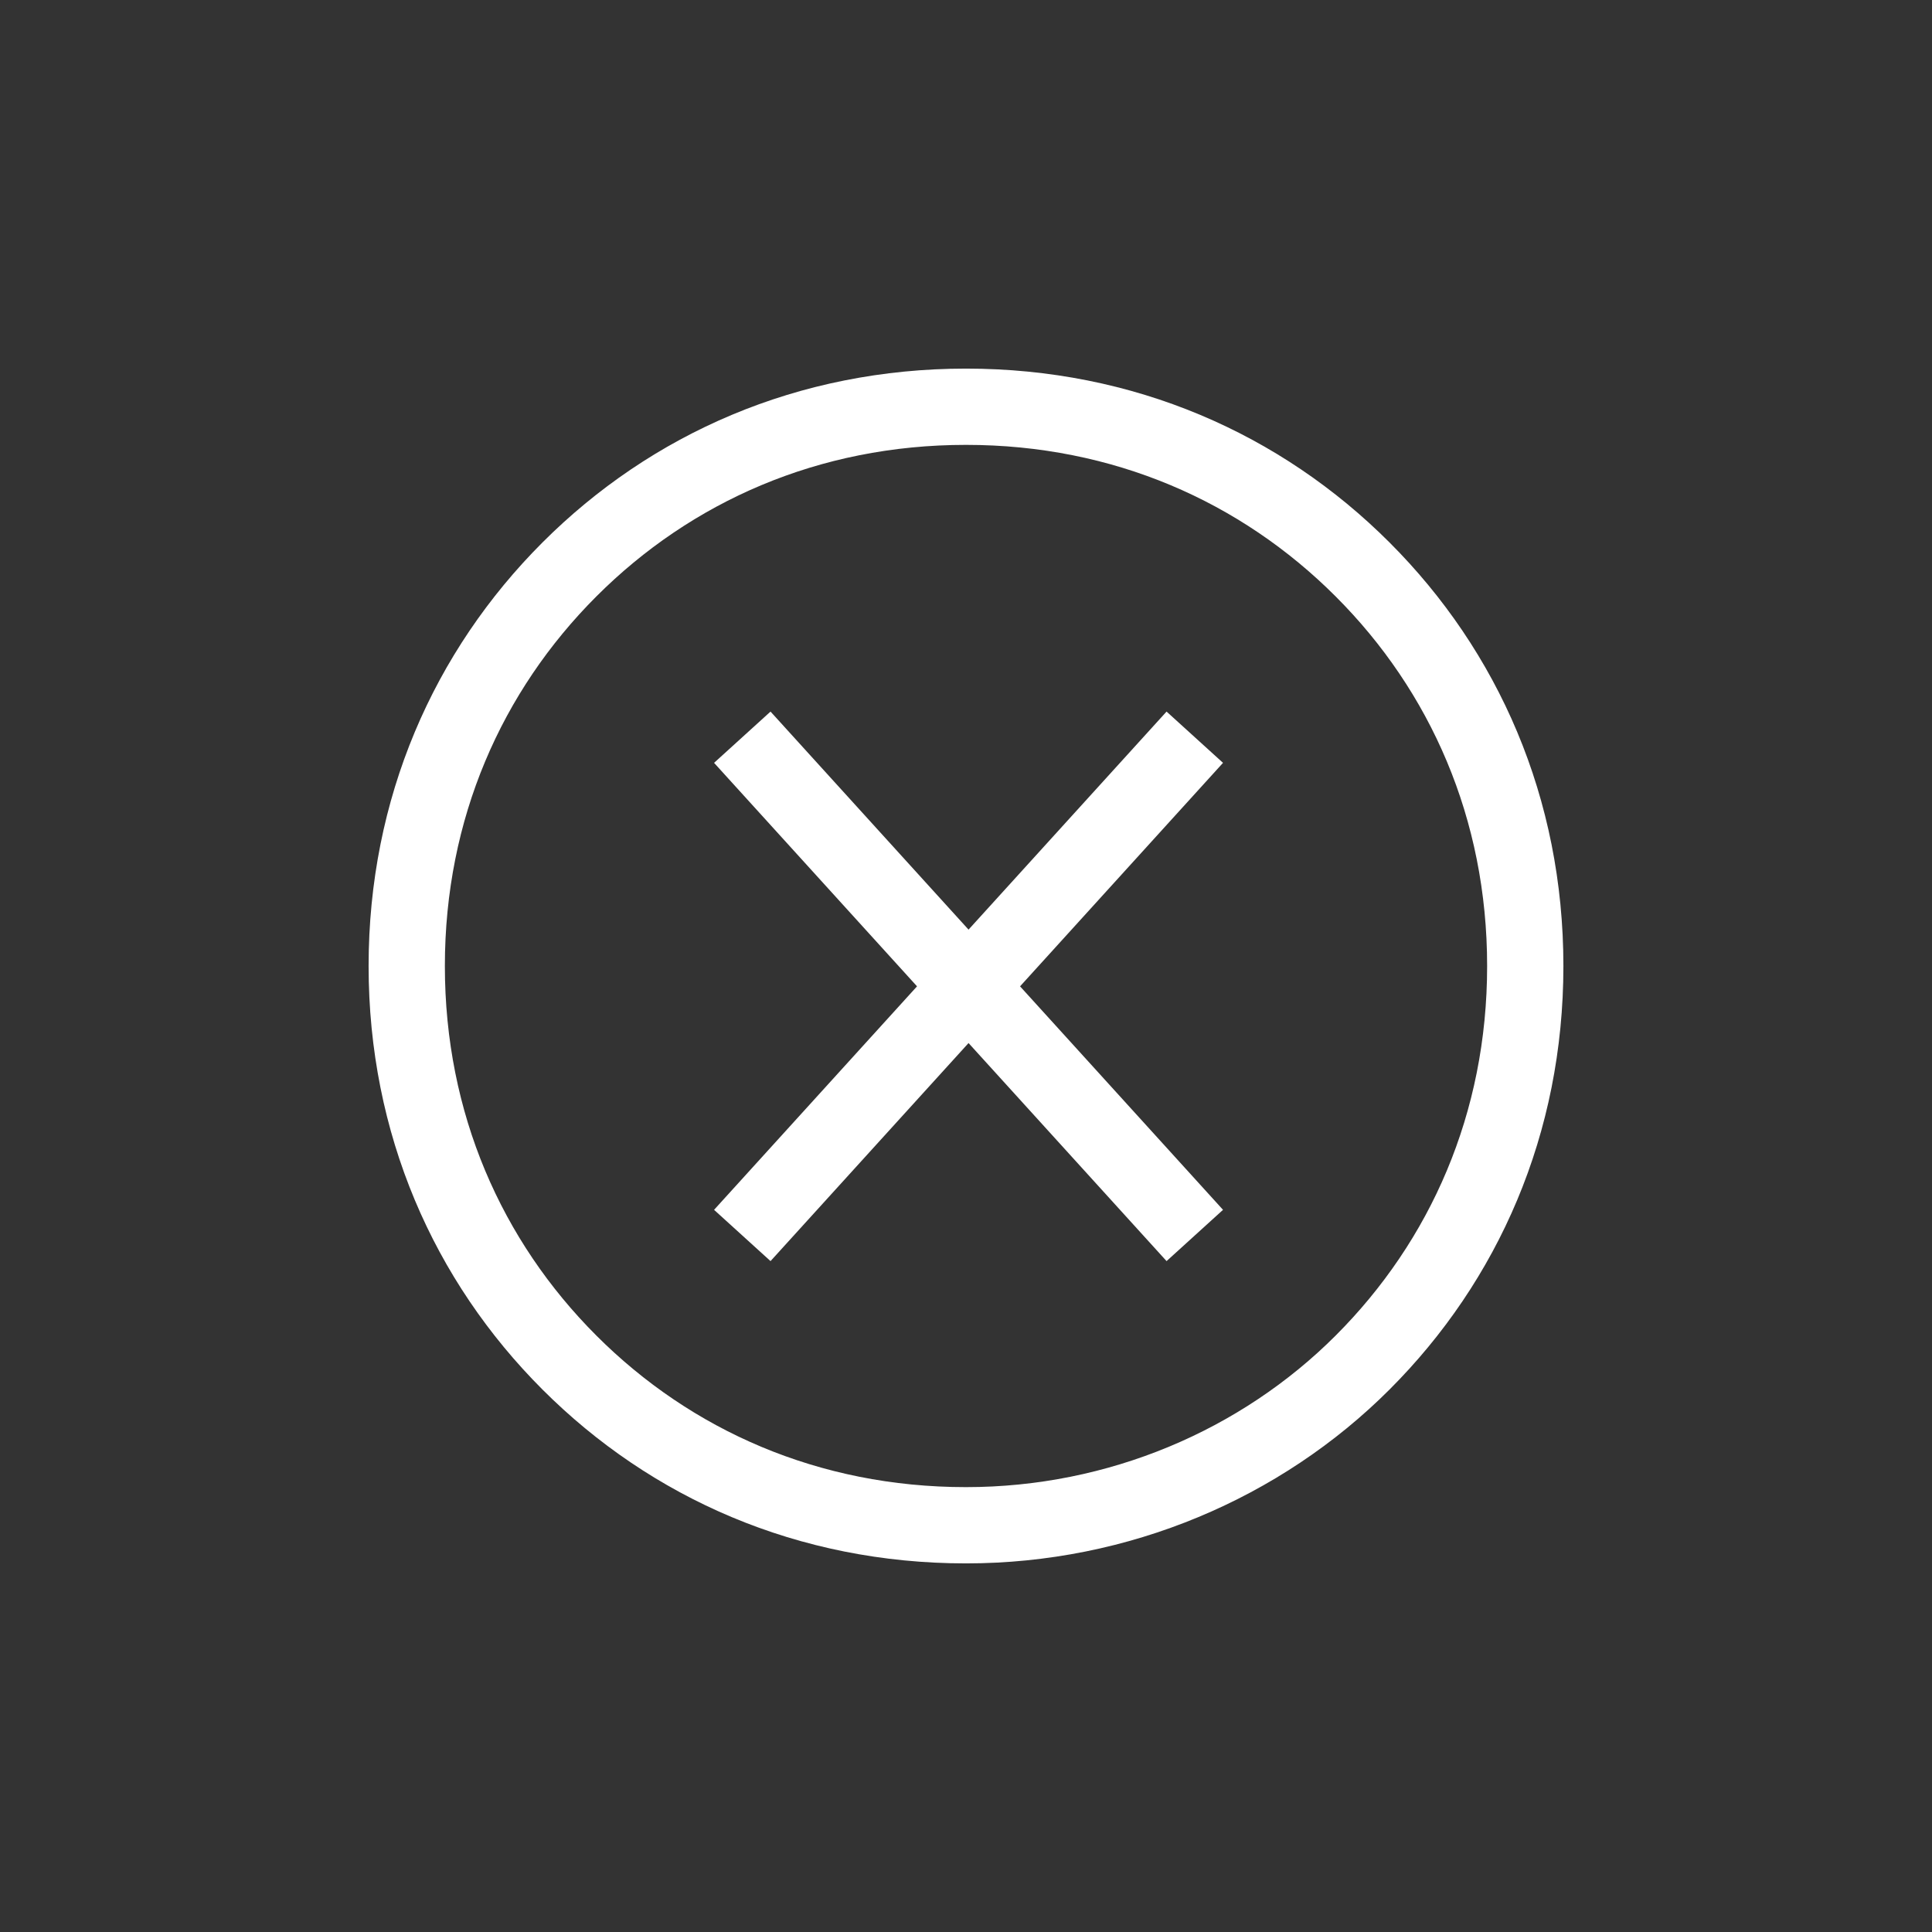
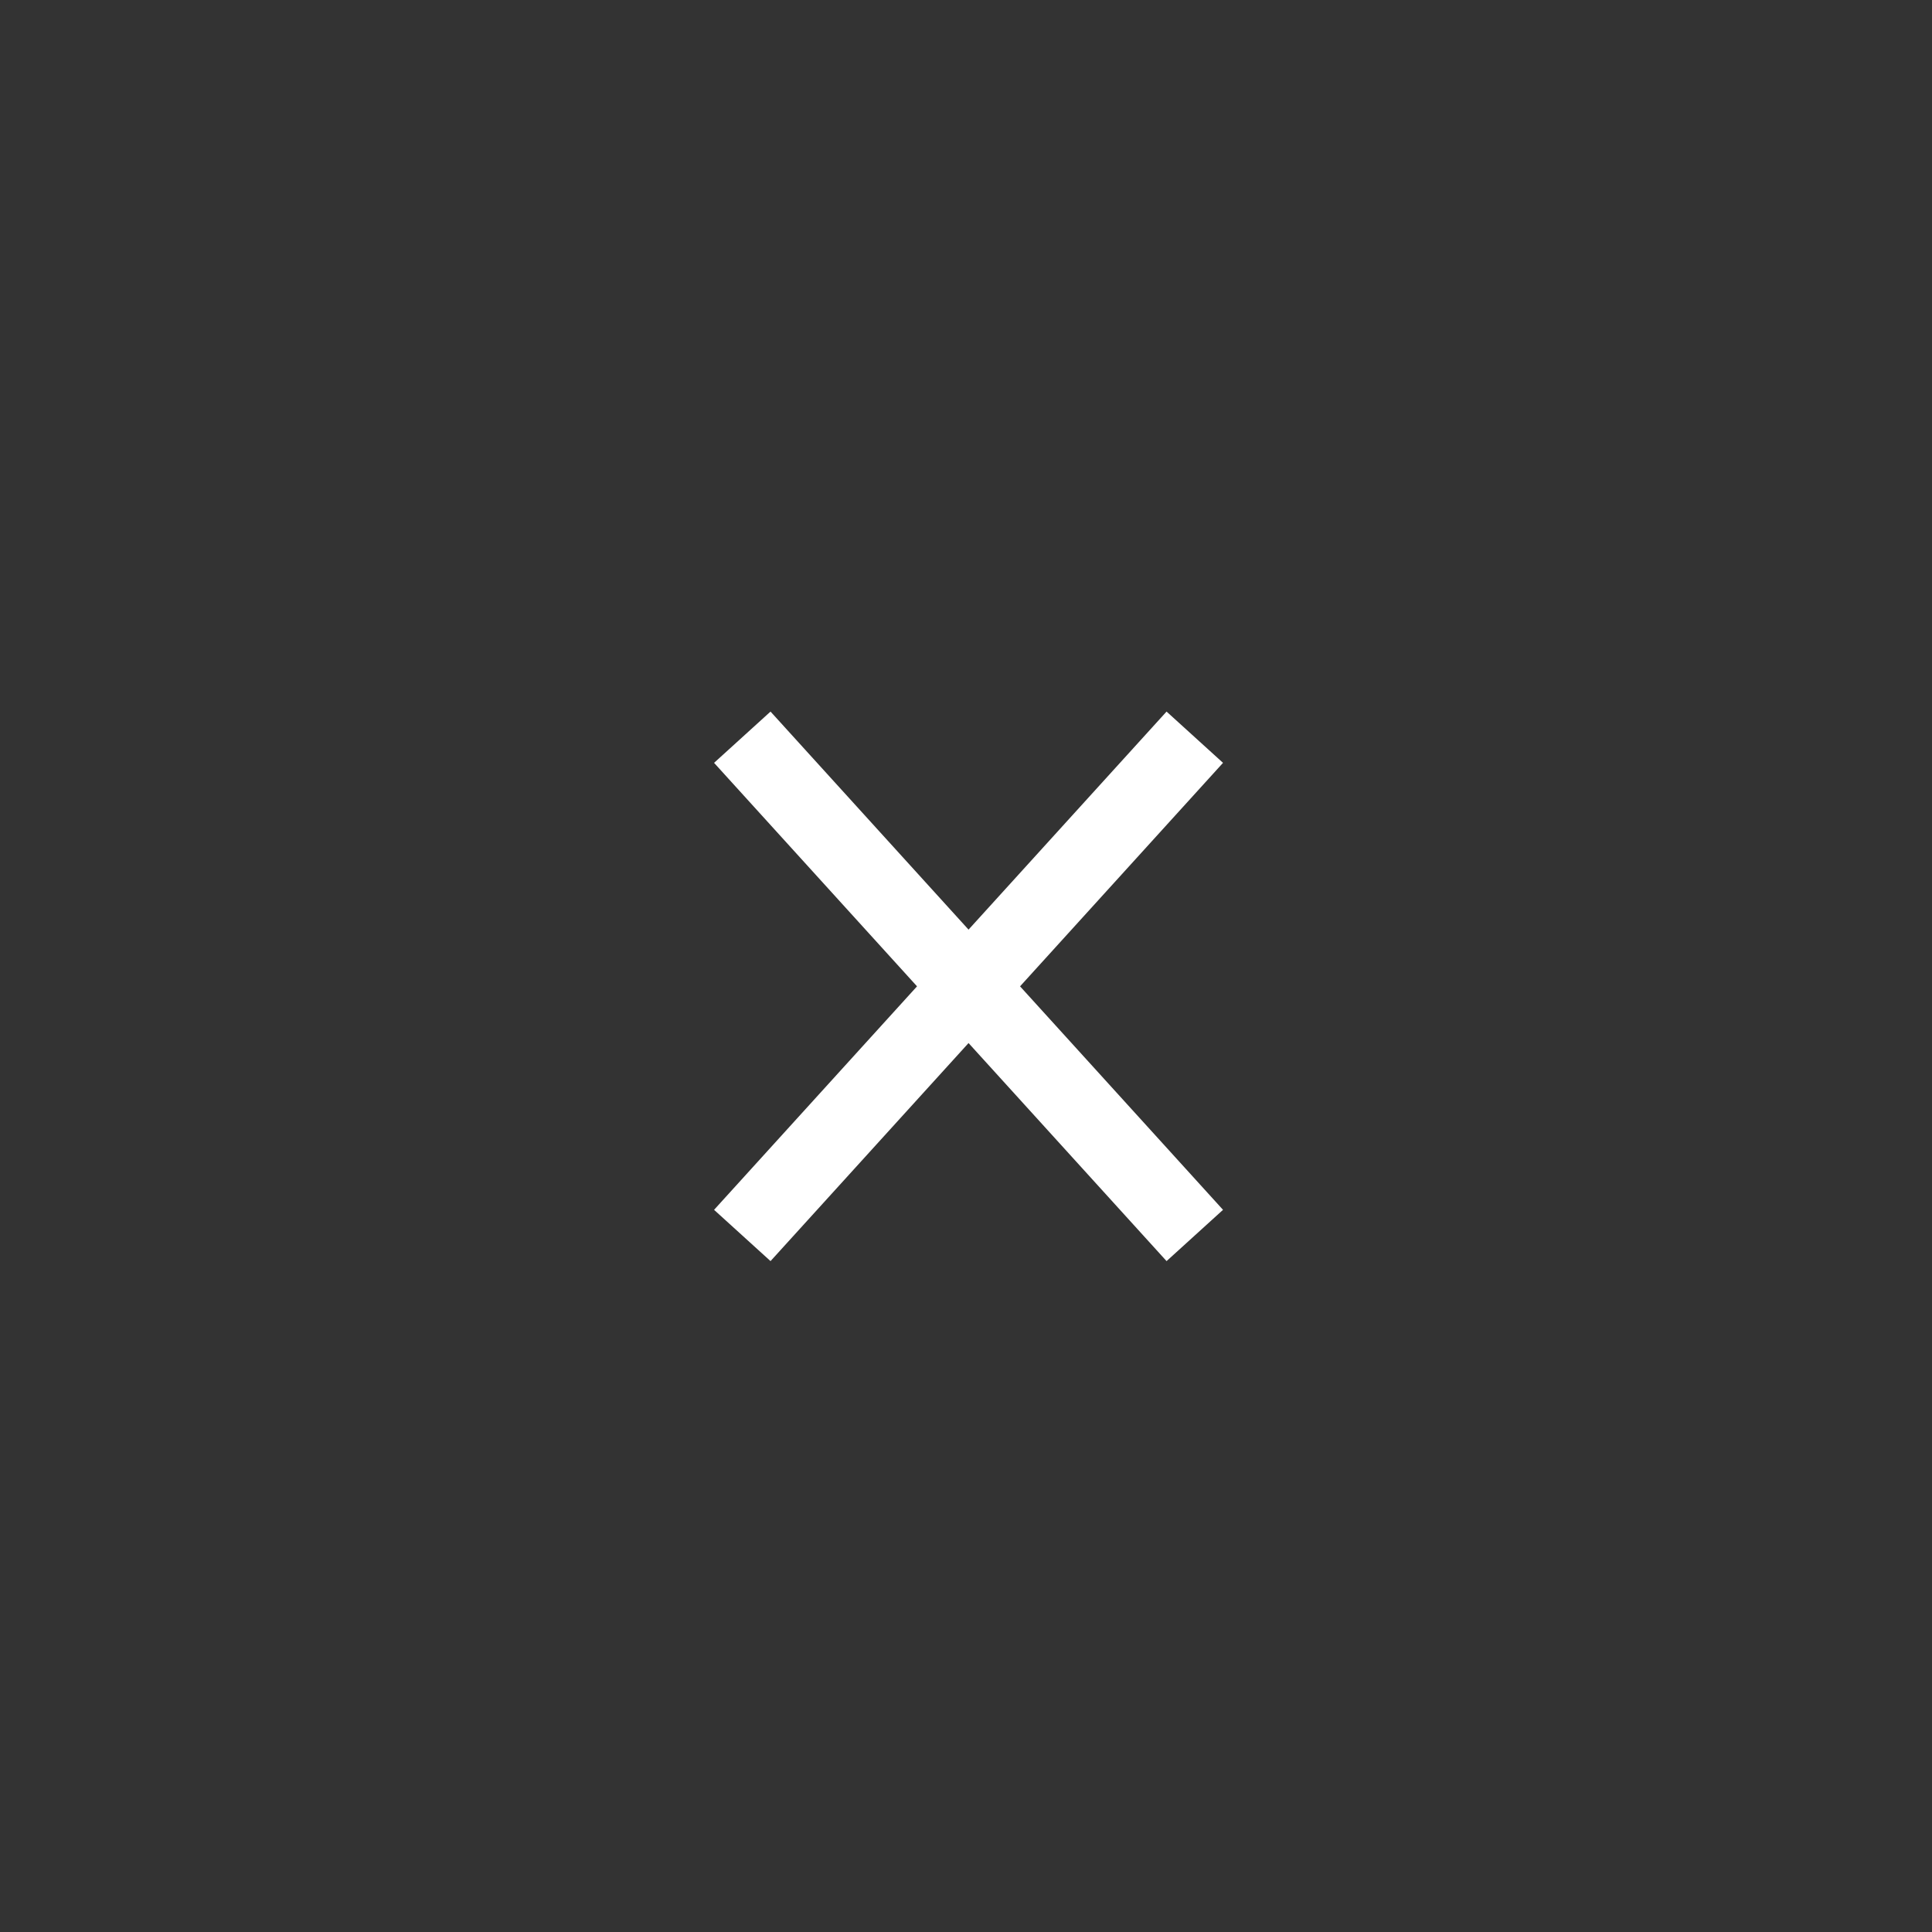
<svg xmlns="http://www.w3.org/2000/svg" id="Layer_1" data-name="Layer 1" version="1.1" viewBox="0 0 38 38">
  <rect x="0" y="0" width="38" height="38" fill="#333333" stroke="none" />
  <defs>
    <style>
      .cls-1 {
        fill: none;
        stroke: #fff;
        stroke-linejoin: round;
        stroke-width: 1.5px;
      }
    </style>
  </defs>
-   <path class="cls-1" d="M19,30c3,0,5.8-1.2,7.8-3.2,2-2,3.2-4.7,3.2-7.8s-1.2-5.8-3.2-7.8c-2-2-4.7-3.2-7.8-3.2s-5.8,1.2-7.8,3.2c-2,2-3.2,4.7-3.2,7.8s1.2,5.8,3.2,7.8c2,2,4.7,3.2,7.8,3.2Z" />
  <line class="cls-1" x1="23.5" y1="14.5" x2="14.6" y2="24.3" />
  <line class="cls-1" x1="14.6" y1="14.5" x2="23.5" y2="24.3" />
</svg>